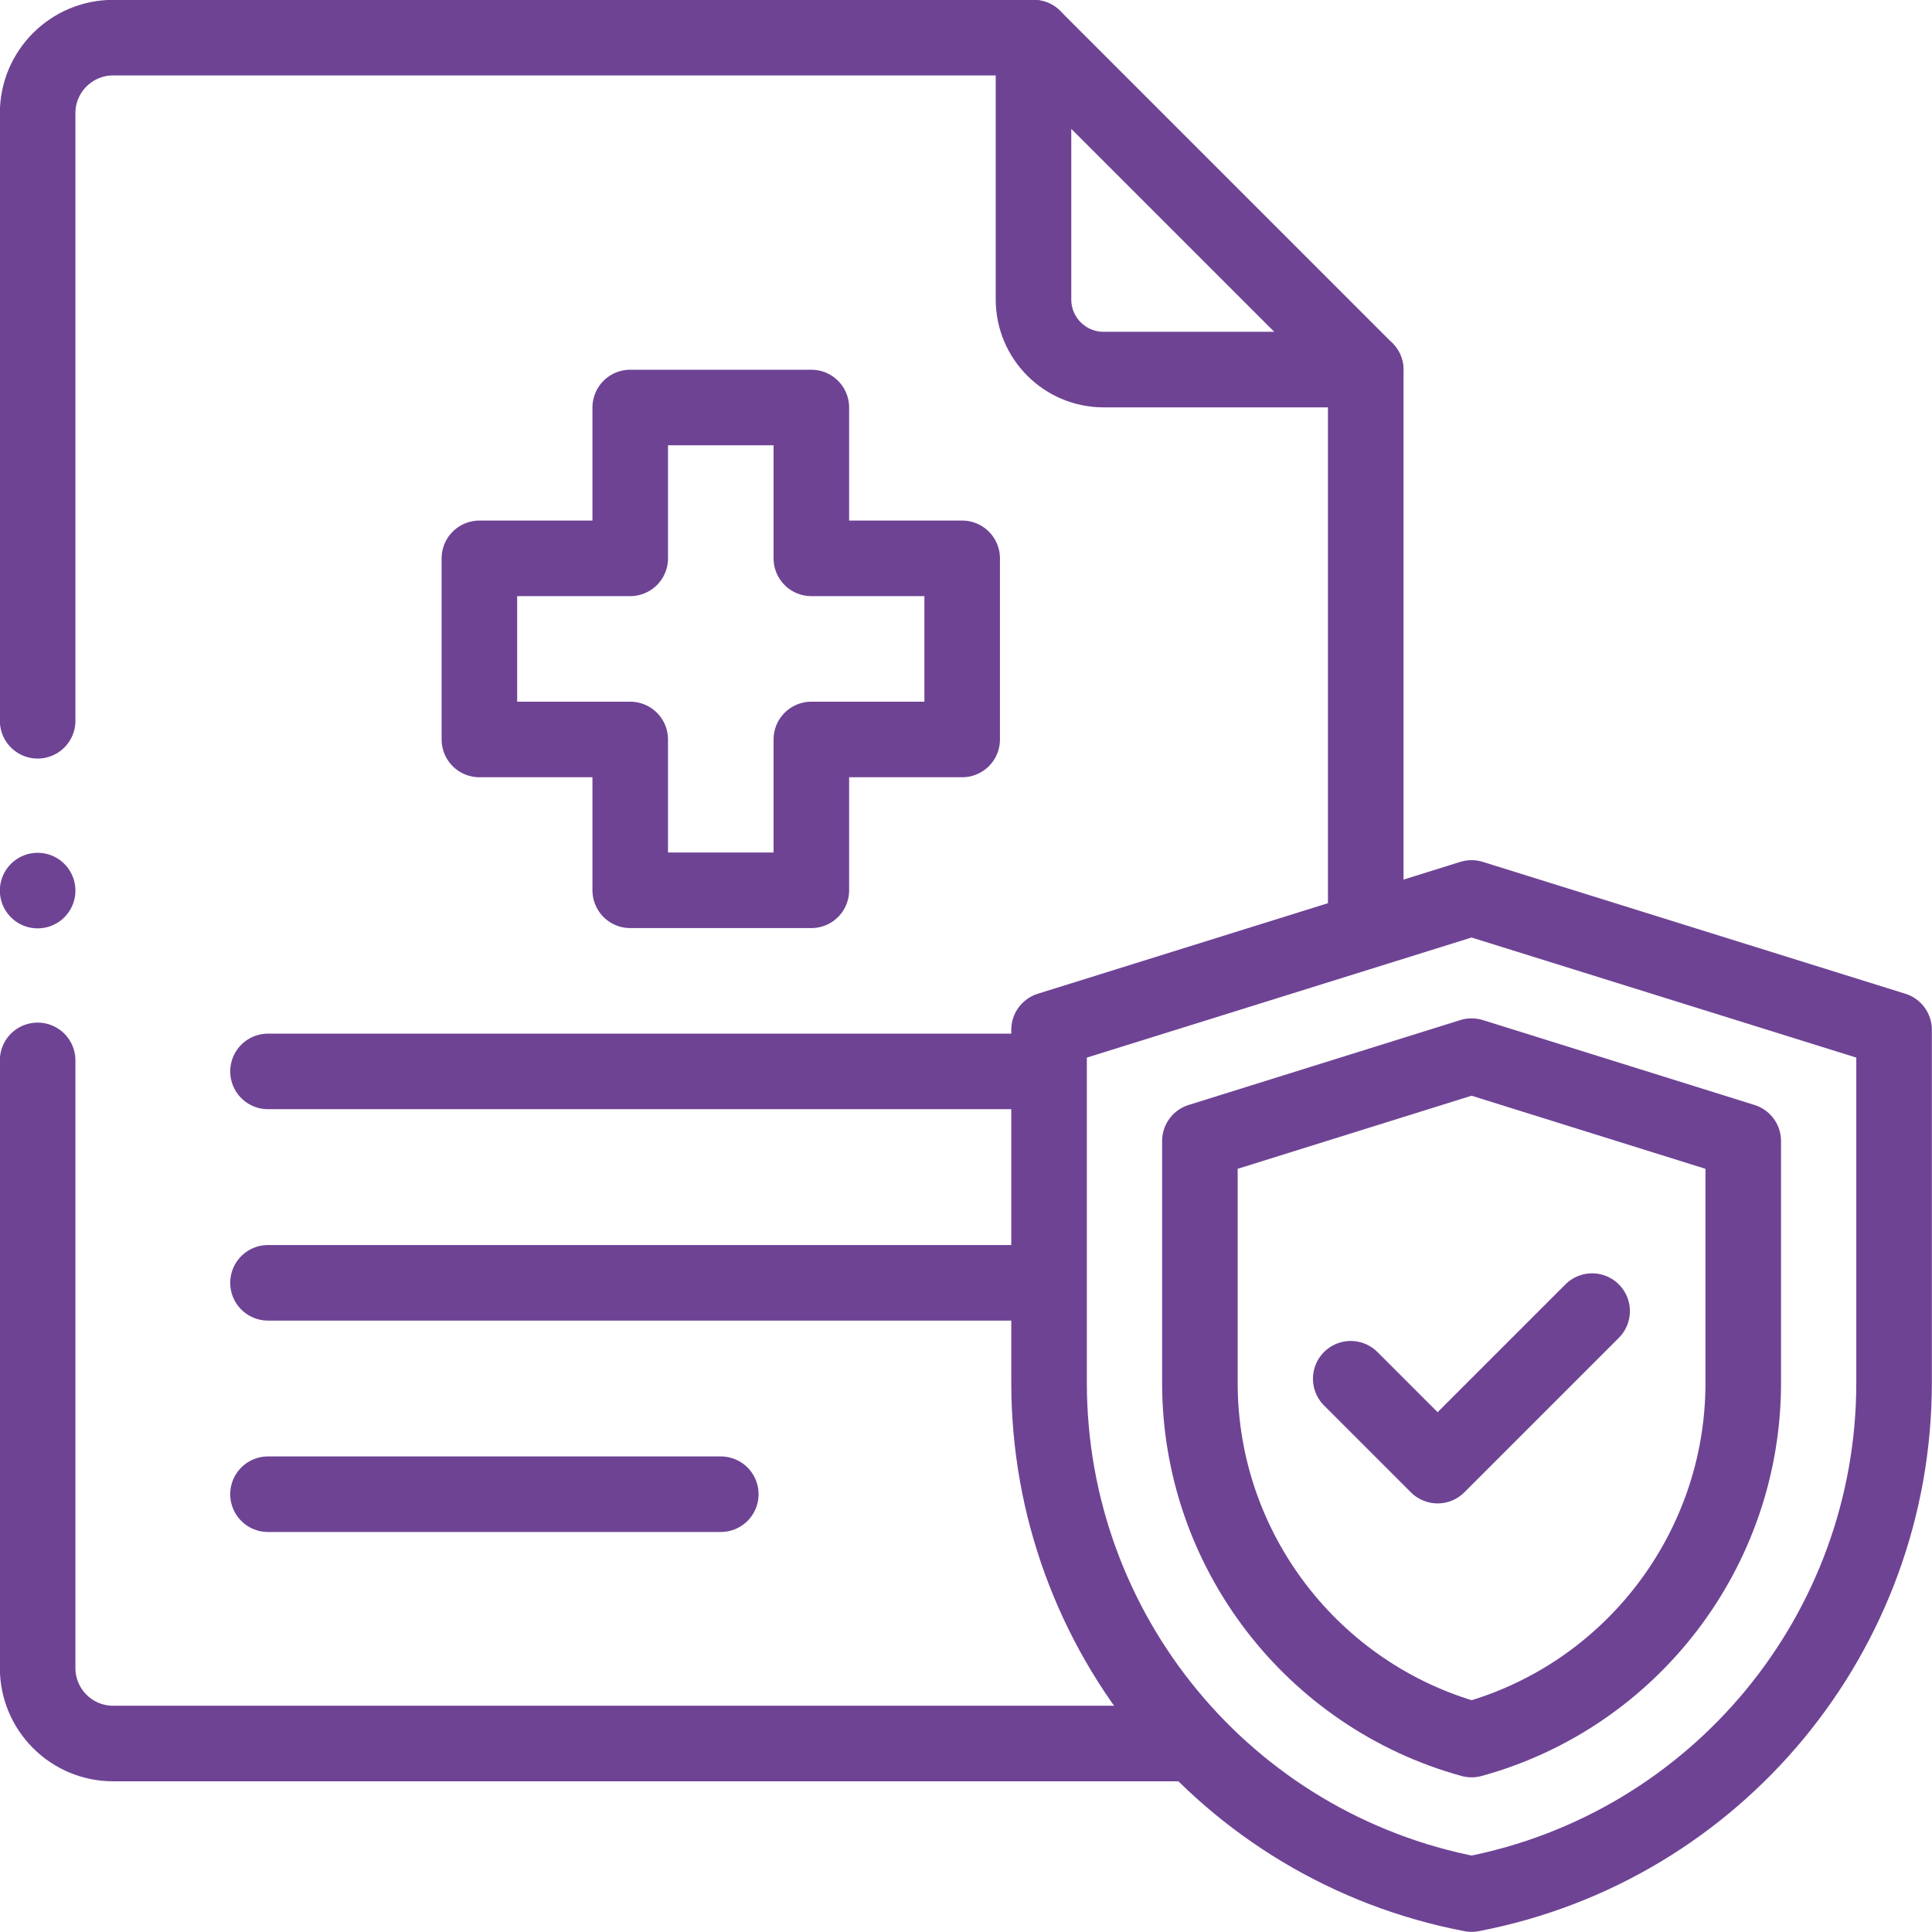
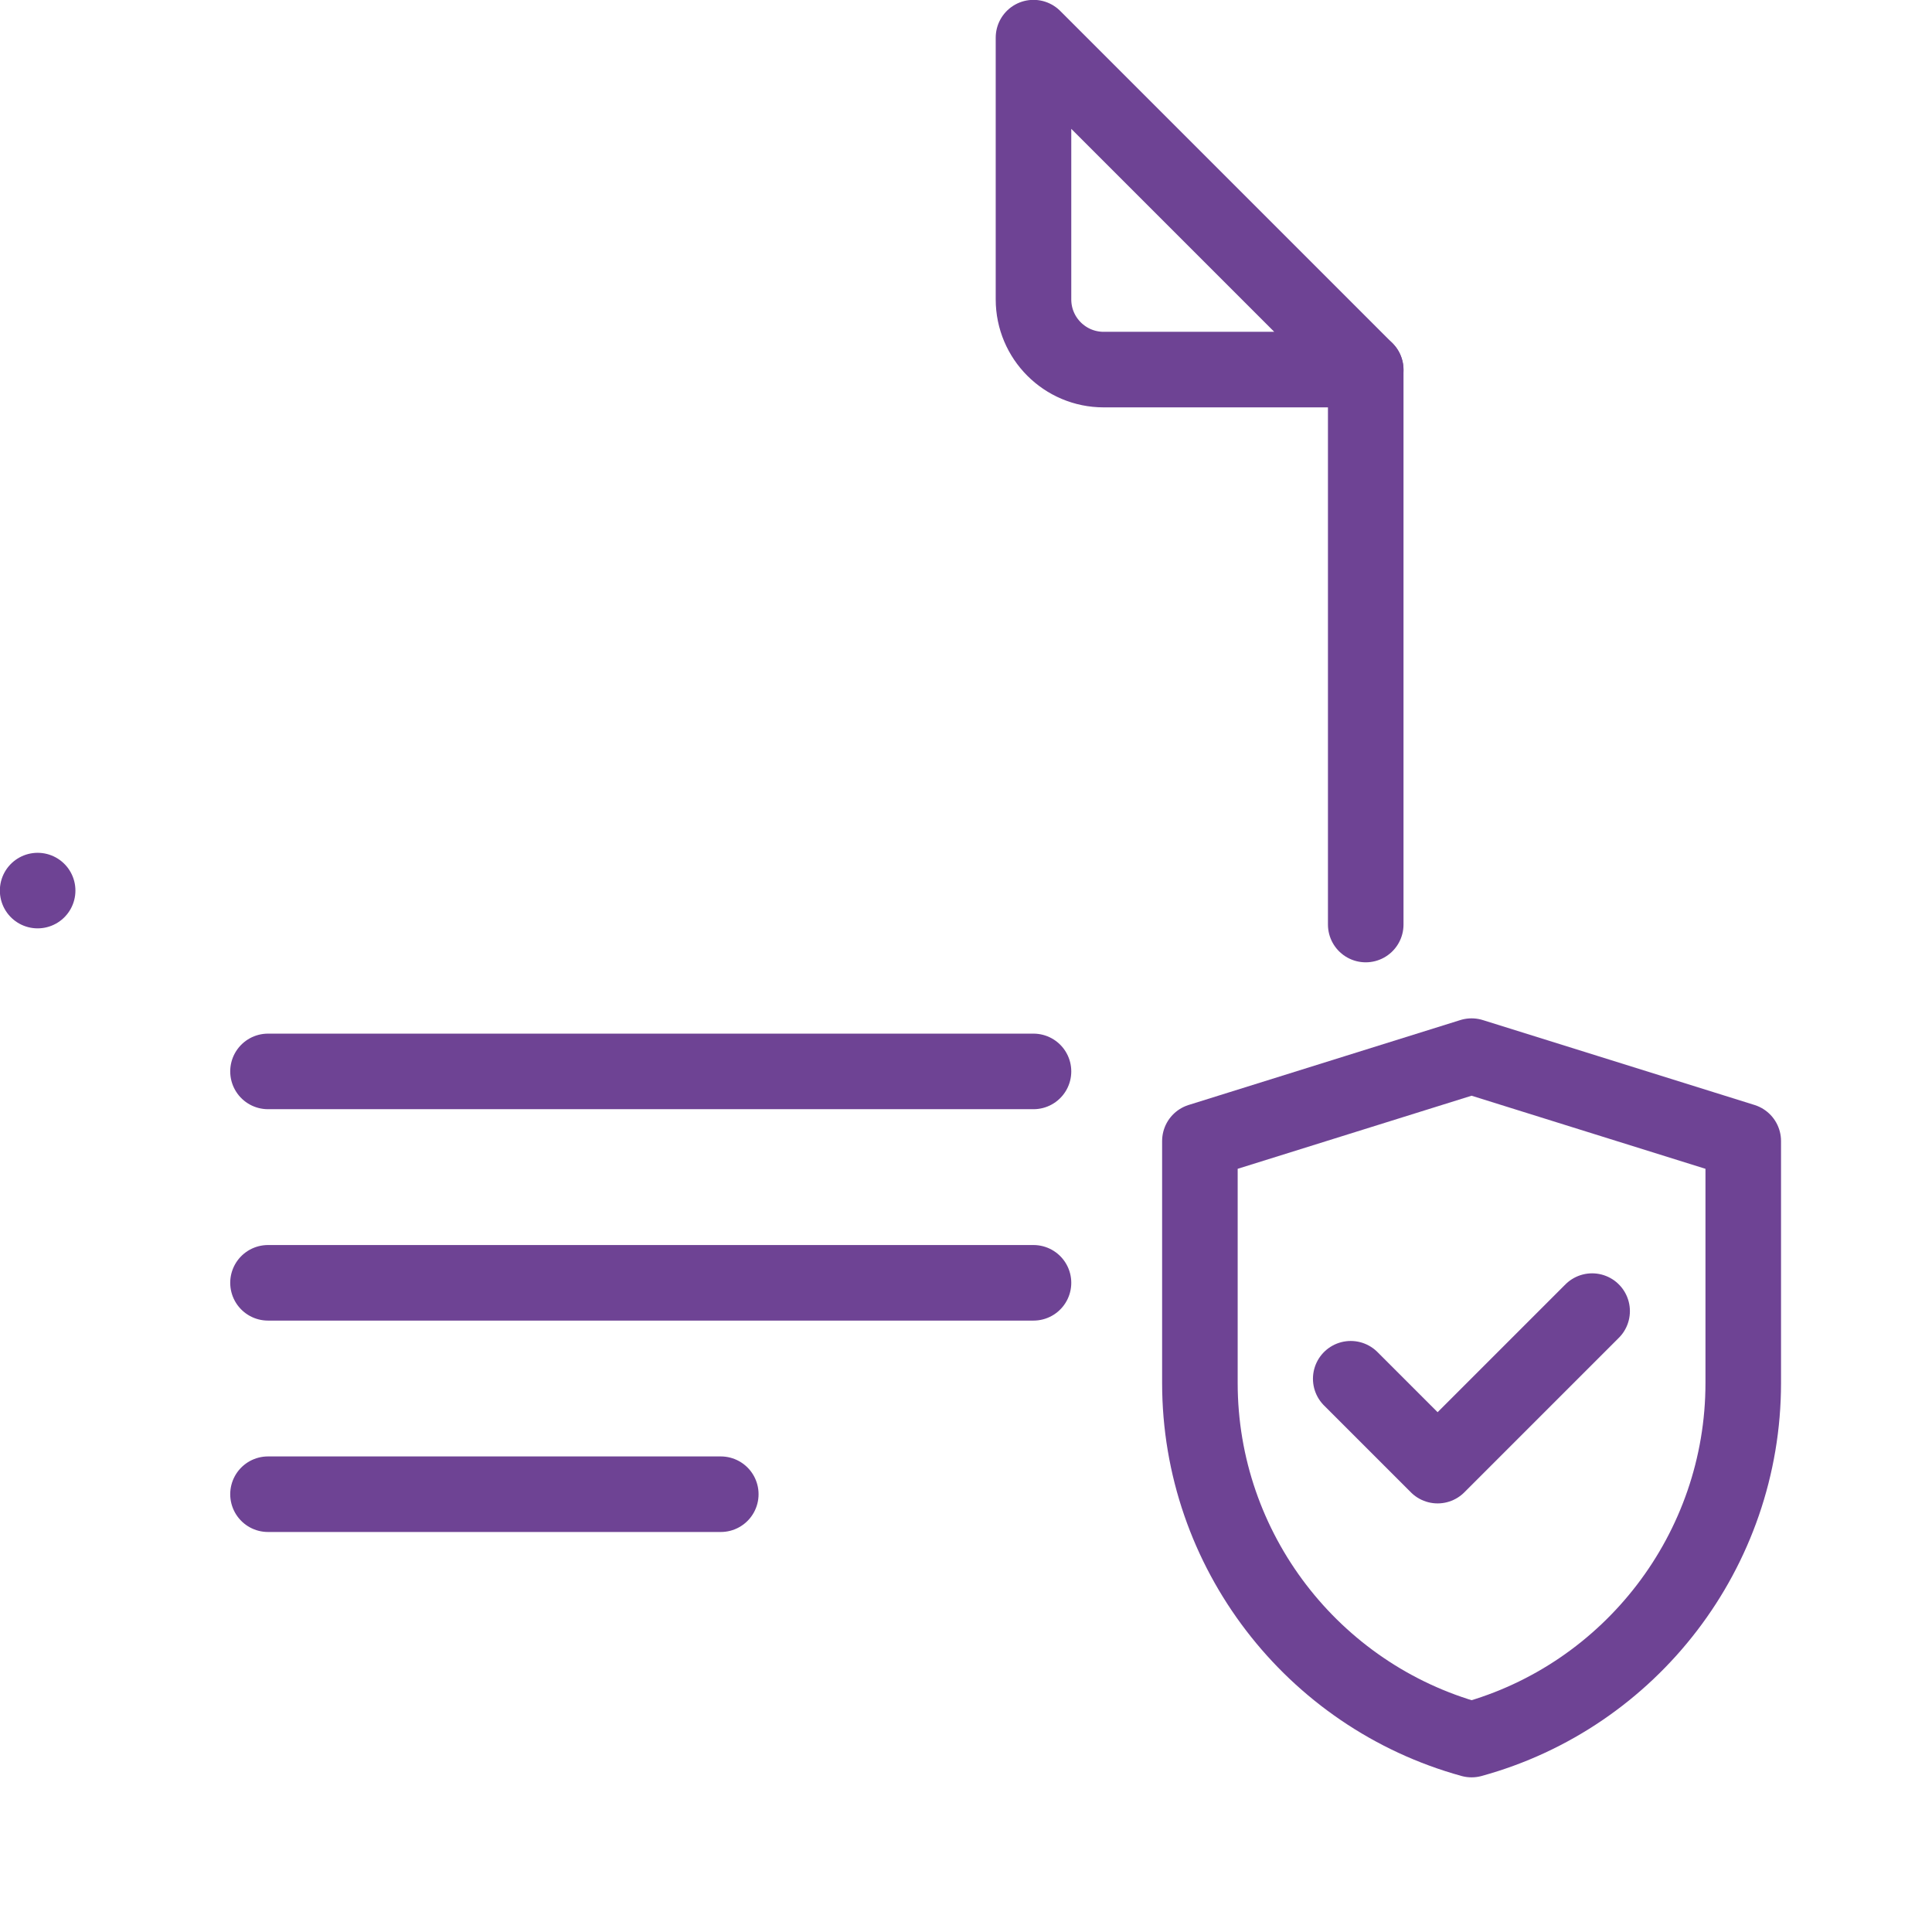
<svg xmlns="http://www.w3.org/2000/svg" version="1.1" viewBox="0 0 682.7 682.7">
  <defs>
    <style>
      .cls-1 {
        fill: none;
        stroke: #6e4394;
        stroke-linecap: round;
        stroke-linejoin: round;
        stroke-width: 26.7px;
      }
    </style>
  </defs>
  <g>
    <g id="svg516">
      <g id="g522">
        <g id="g524">
          <path id="path526" class="cls-1" d="M482.6,326.7v-196" />
        </g>
        <g id="g528">
          <g id="g530">
            <g id="g536">
-               <path id="path538" class="cls-1" d="M13.3,374.7v214.7c0,14.7,11.9,26.7,26.7,26.7h378" />
-             </g>
+               </g>
            <g id="g540">
-               <path id="path542" class="cls-1" d="M365.2,13.3H40c-14.7,0-26.7,11.9-26.7,26.7v214.7" />
-             </g>
+               </g>
            <g id="g544">
              <path id="path546" class="cls-1" d="M482.6,130.7L365.2,13.3v92.5c0,13.7,11.1,24.8,24.8,24.8h92.5Z" />
            </g>
            <g id="g548">
              <path id="path550" class="cls-1" d="M365.2,378.6H94.7" />
            </g>
            <g id="g552">
              <path id="path554" class="cls-1" d="M365.2,453.3H94.7" />
            </g>
            <g id="g556">
              <path id="path558" class="cls-1" d="M254.7,528H94.7" />
            </g>
            <g id="g560">
-               <path id="path562" class="cls-1" d="M520,317.3l149.3,46.6v124.7c0,88.2-62.7,164.1-149.3,180.7h0c-86.7-16.6-149.3-92.4-149.3-180.7v-124.7l149.3-46.6" />
-             </g>
+               </g>
            <g id="g564">
              <path id="path566" class="cls-1" d="M424,403.2v85.5c0,59.1,39.8,110.5,96,126,56.2-15.4,96-66.9,96-126v-85.5l-96-30-96,30Z" />
            </g>
            <g id="g568">
              <path id="path570" class="cls-1" d="M477.3,487.2l30.7,30.7,54.6-54.6" />
            </g>
            <g id="g572">
-               <path id="path574" class="cls-1" d="M340,197.3h-53.3v-53.3h-64v53.3h-53.3v64h53.3v53.3h64v-53.3h53.3v-64Z" />
-             </g>
+               </g>
            <g id="g576">
              <path id="path578" class="cls-1" d="M13.3,314.7h0" />
            </g>
          </g>
        </g>
      </g>
    </g>
  </g>
</svg>